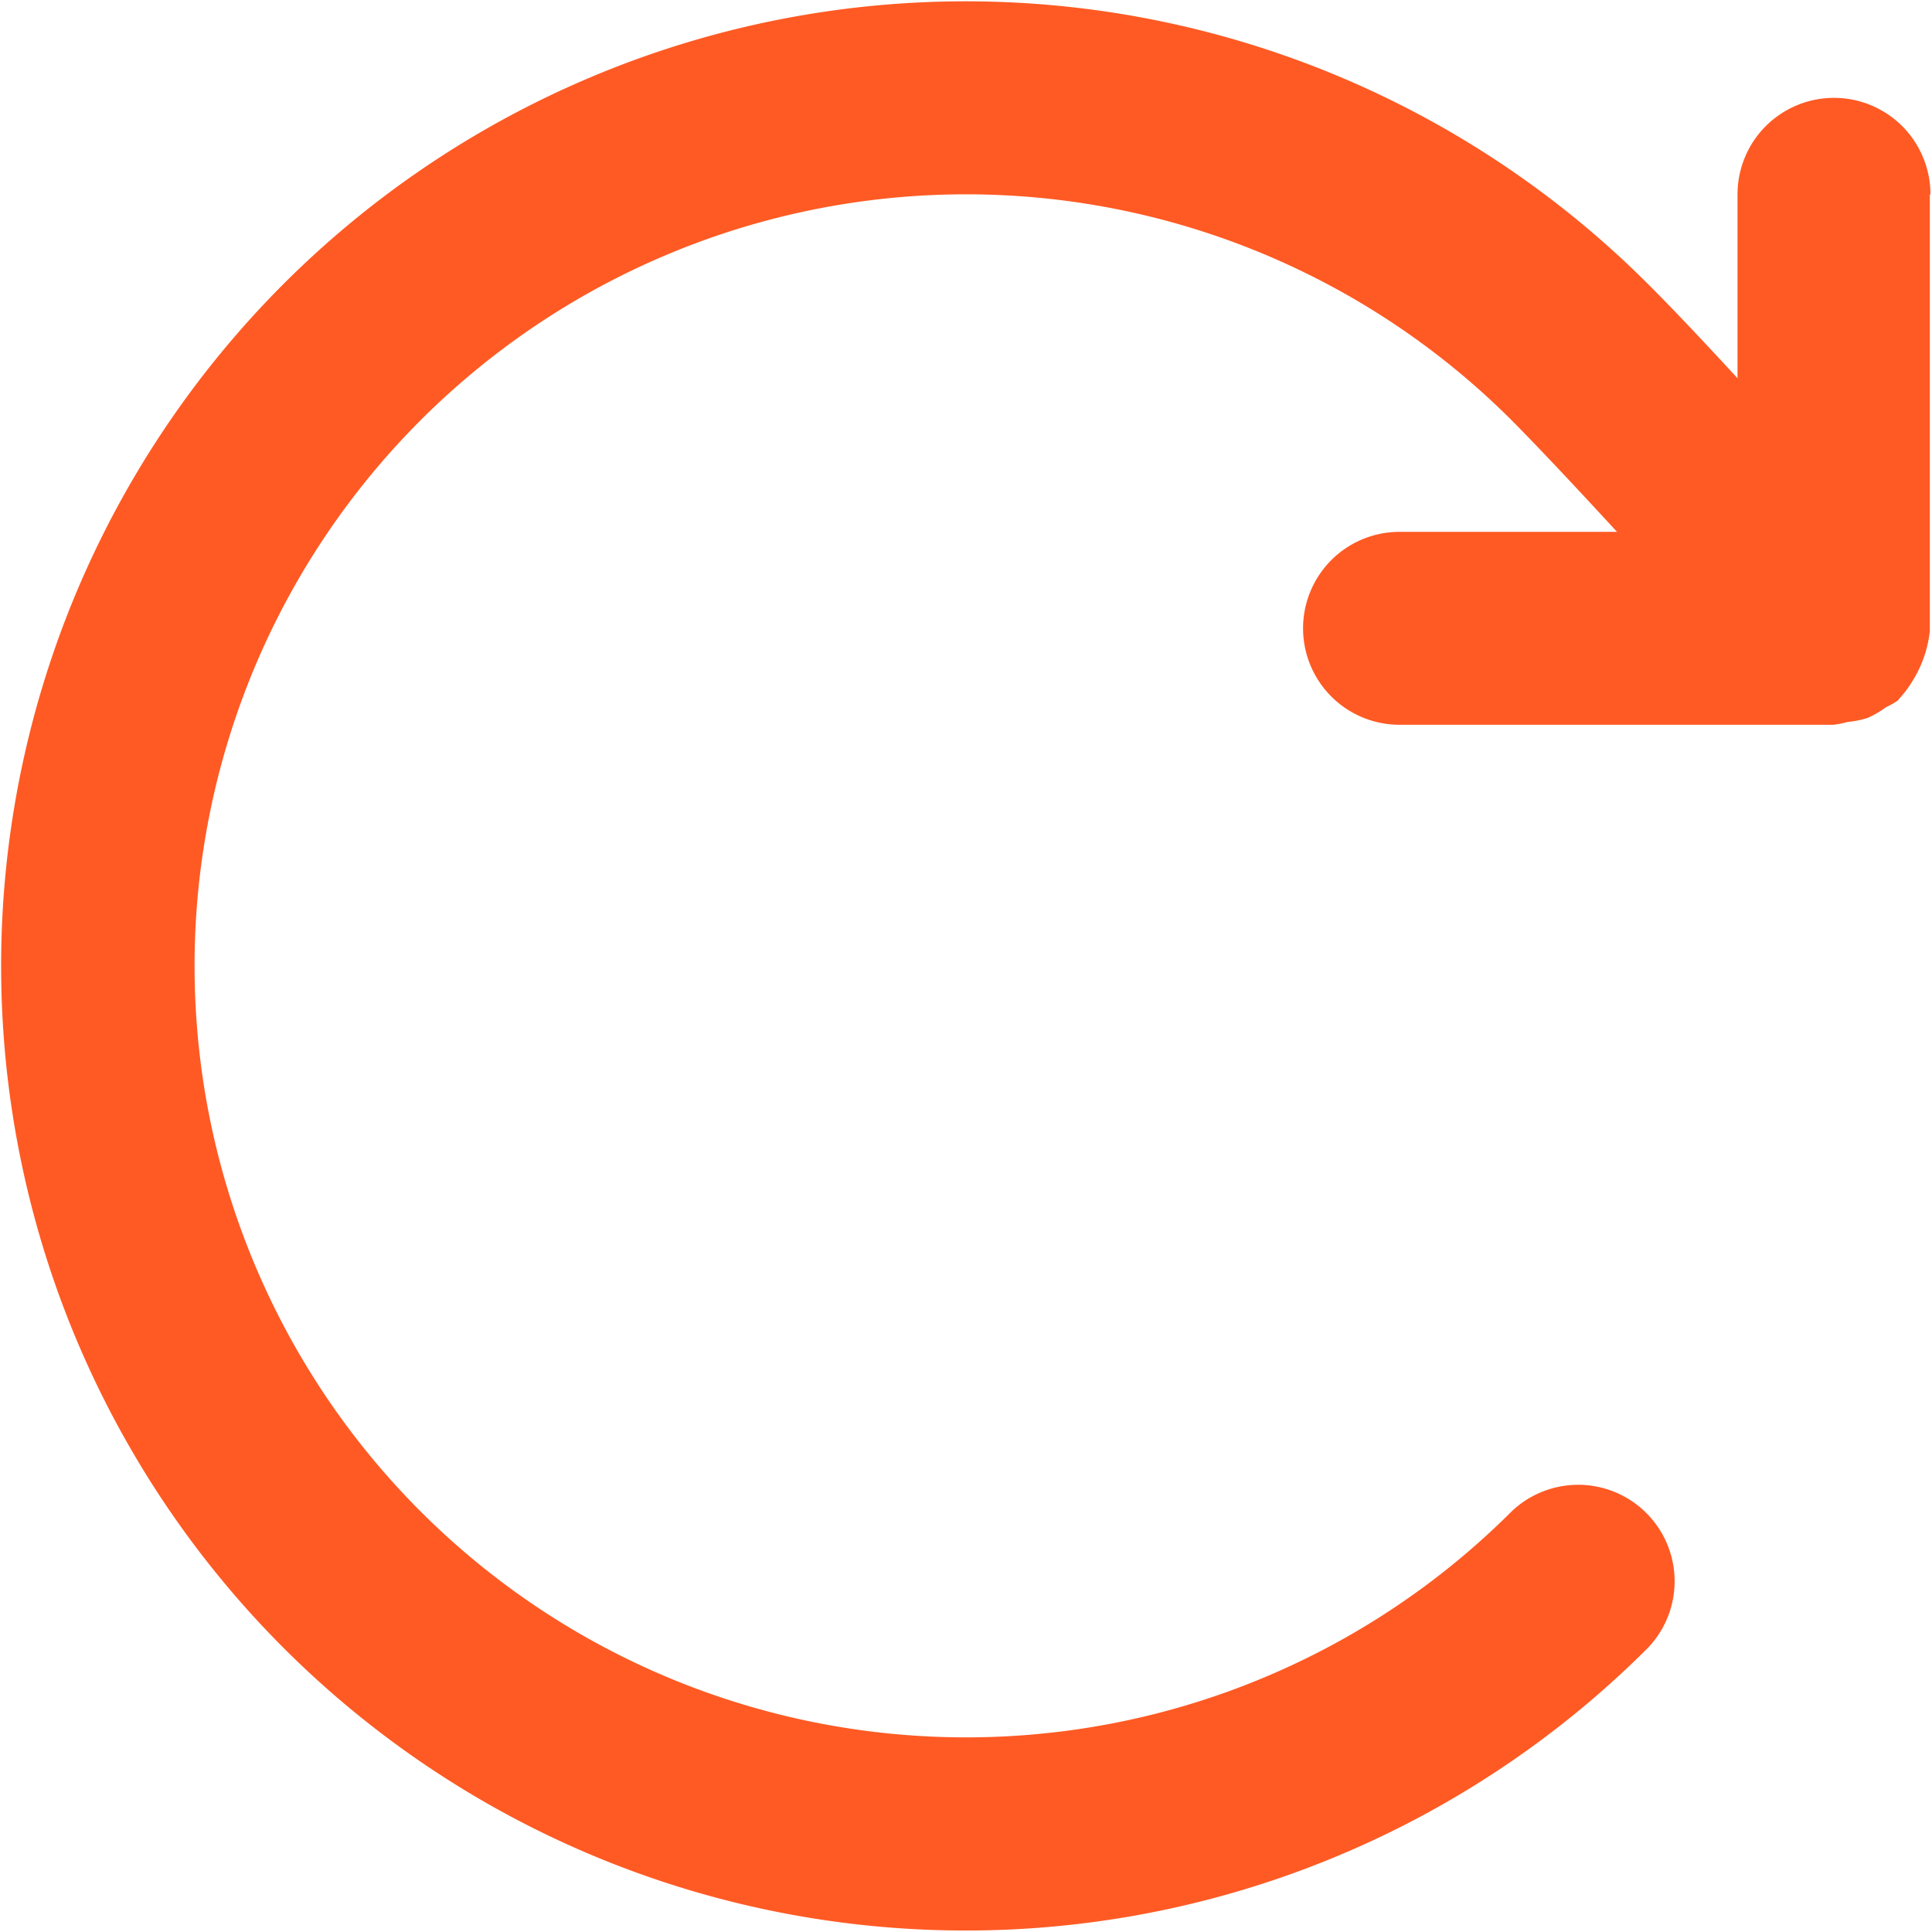
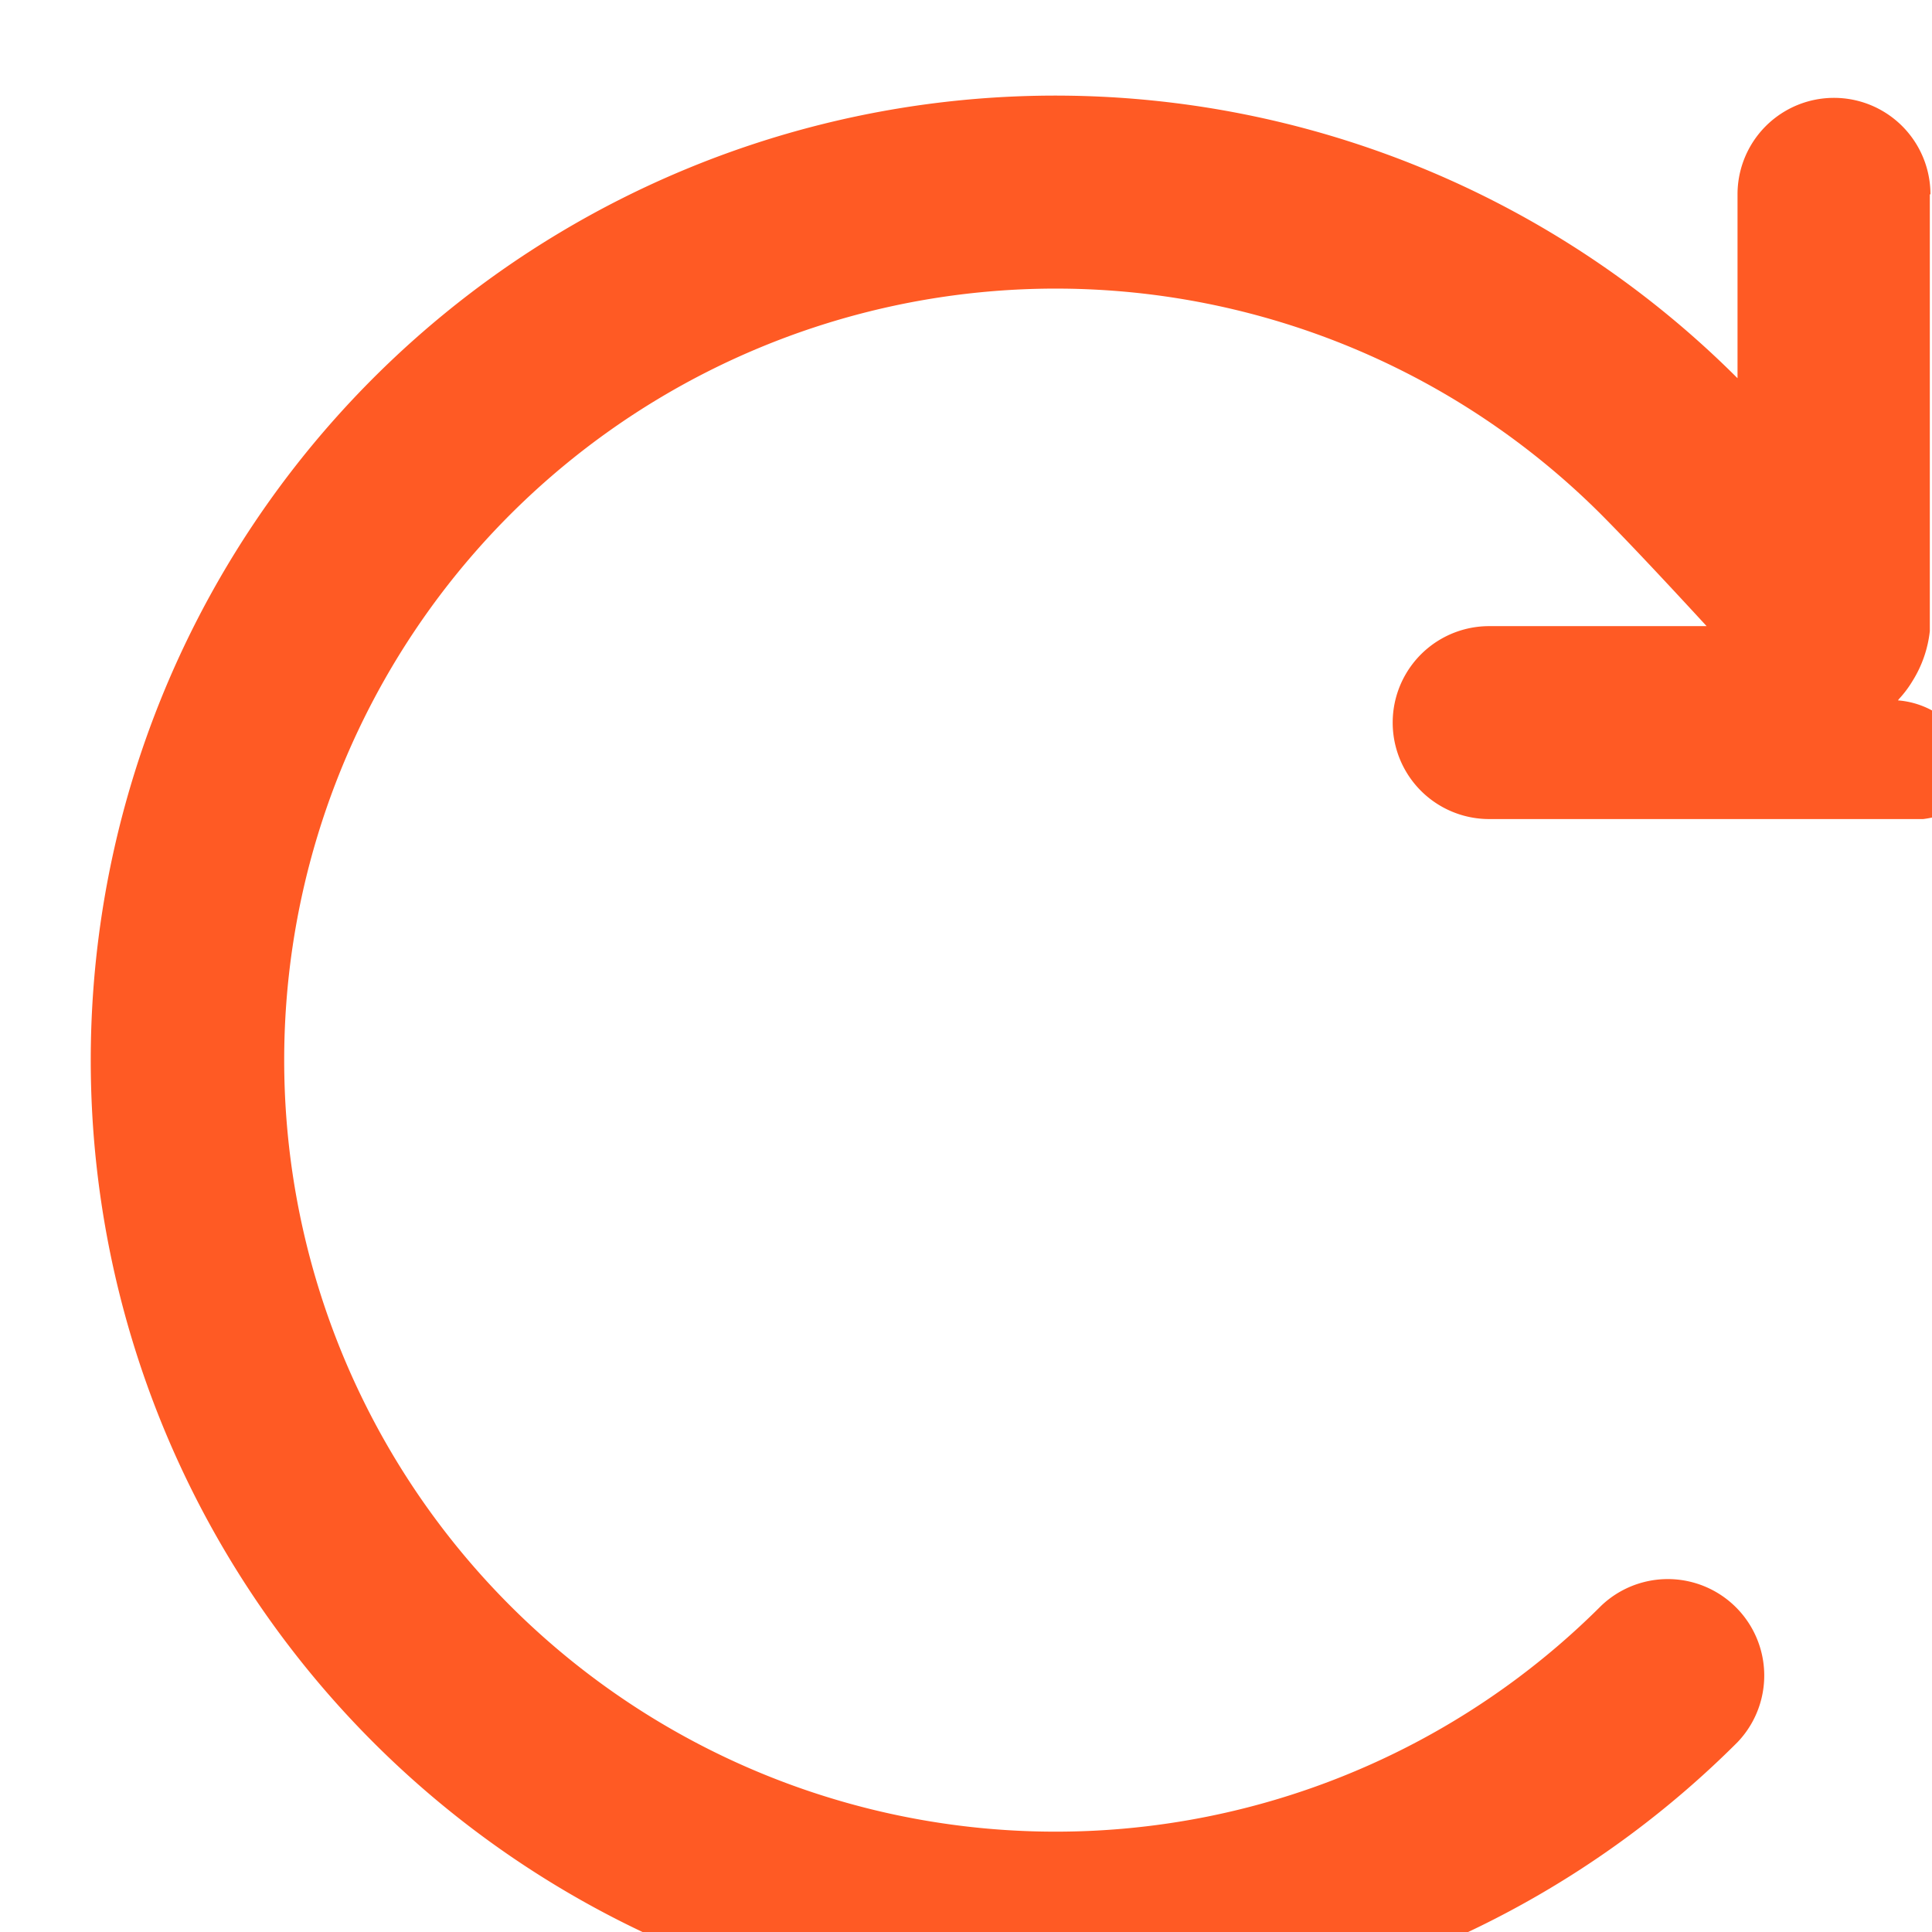
<svg xmlns="http://www.w3.org/2000/svg" width="12.438" height="12.438" viewBox="0 0 12.438 12.438">
  <defs>
    <style>
      .cls-1 {
        fill: #ff5a24;
        fill-rule: evenodd;
      }
    </style>
  </defs>
-   <path id="形状_6" data-name="形状 6" class="cls-1" d="M774.209,891.032a0.621,0.621,0,0,0-1.242,0v1.184c-0.214-.232-0.421-0.452-0.577-0.607a6.21,6.21,0,1,0,0,8.781,0.621,0.621,0,0,0-.878-0.878,4.967,4.967,0,1,1,0-7.026c0.175,0.176.427,0.445,0.679,0.719h-1.4a0.621,0.621,0,0,0,0,1.242h2.794a0.637,0.637,0,0,0,.091-0.018,0.619,0.619,0,0,0,.128-0.026,0.6,0.6,0,0,0,.117-0.068A0.551,0.551,0,0,0,774,894.29a0.134,0.134,0,0,1,.011-0.014,0.684,0.684,0,0,0,.082-0.11,0.761,0.761,0,0,0,.112-0.322c0-.007,0-0.012,0-0.018v-2.794Z" transform="translate(-761.781 -889.781)" />
+   <path id="形状_6" data-name="形状 6" class="cls-1" d="M774.209,891.032a0.621,0.621,0,0,0-1.242,0v1.184a6.21,6.21,0,1,0,0,8.781,0.621,0.621,0,0,0-.878-0.878,4.967,4.967,0,1,1,0-7.026c0.175,0.176.427,0.445,0.679,0.719h-1.4a0.621,0.621,0,0,0,0,1.242h2.794a0.637,0.637,0,0,0,.091-0.018,0.619,0.619,0,0,0,.128-0.026,0.6,0.6,0,0,0,.117-0.068A0.551,0.551,0,0,0,774,894.29a0.134,0.134,0,0,1,.011-0.014,0.684,0.684,0,0,0,.082-0.11,0.761,0.761,0,0,0,.112-0.322c0-.007,0-0.012,0-0.018v-2.794Z" transform="translate(-761.781 -889.781)" />
</svg>